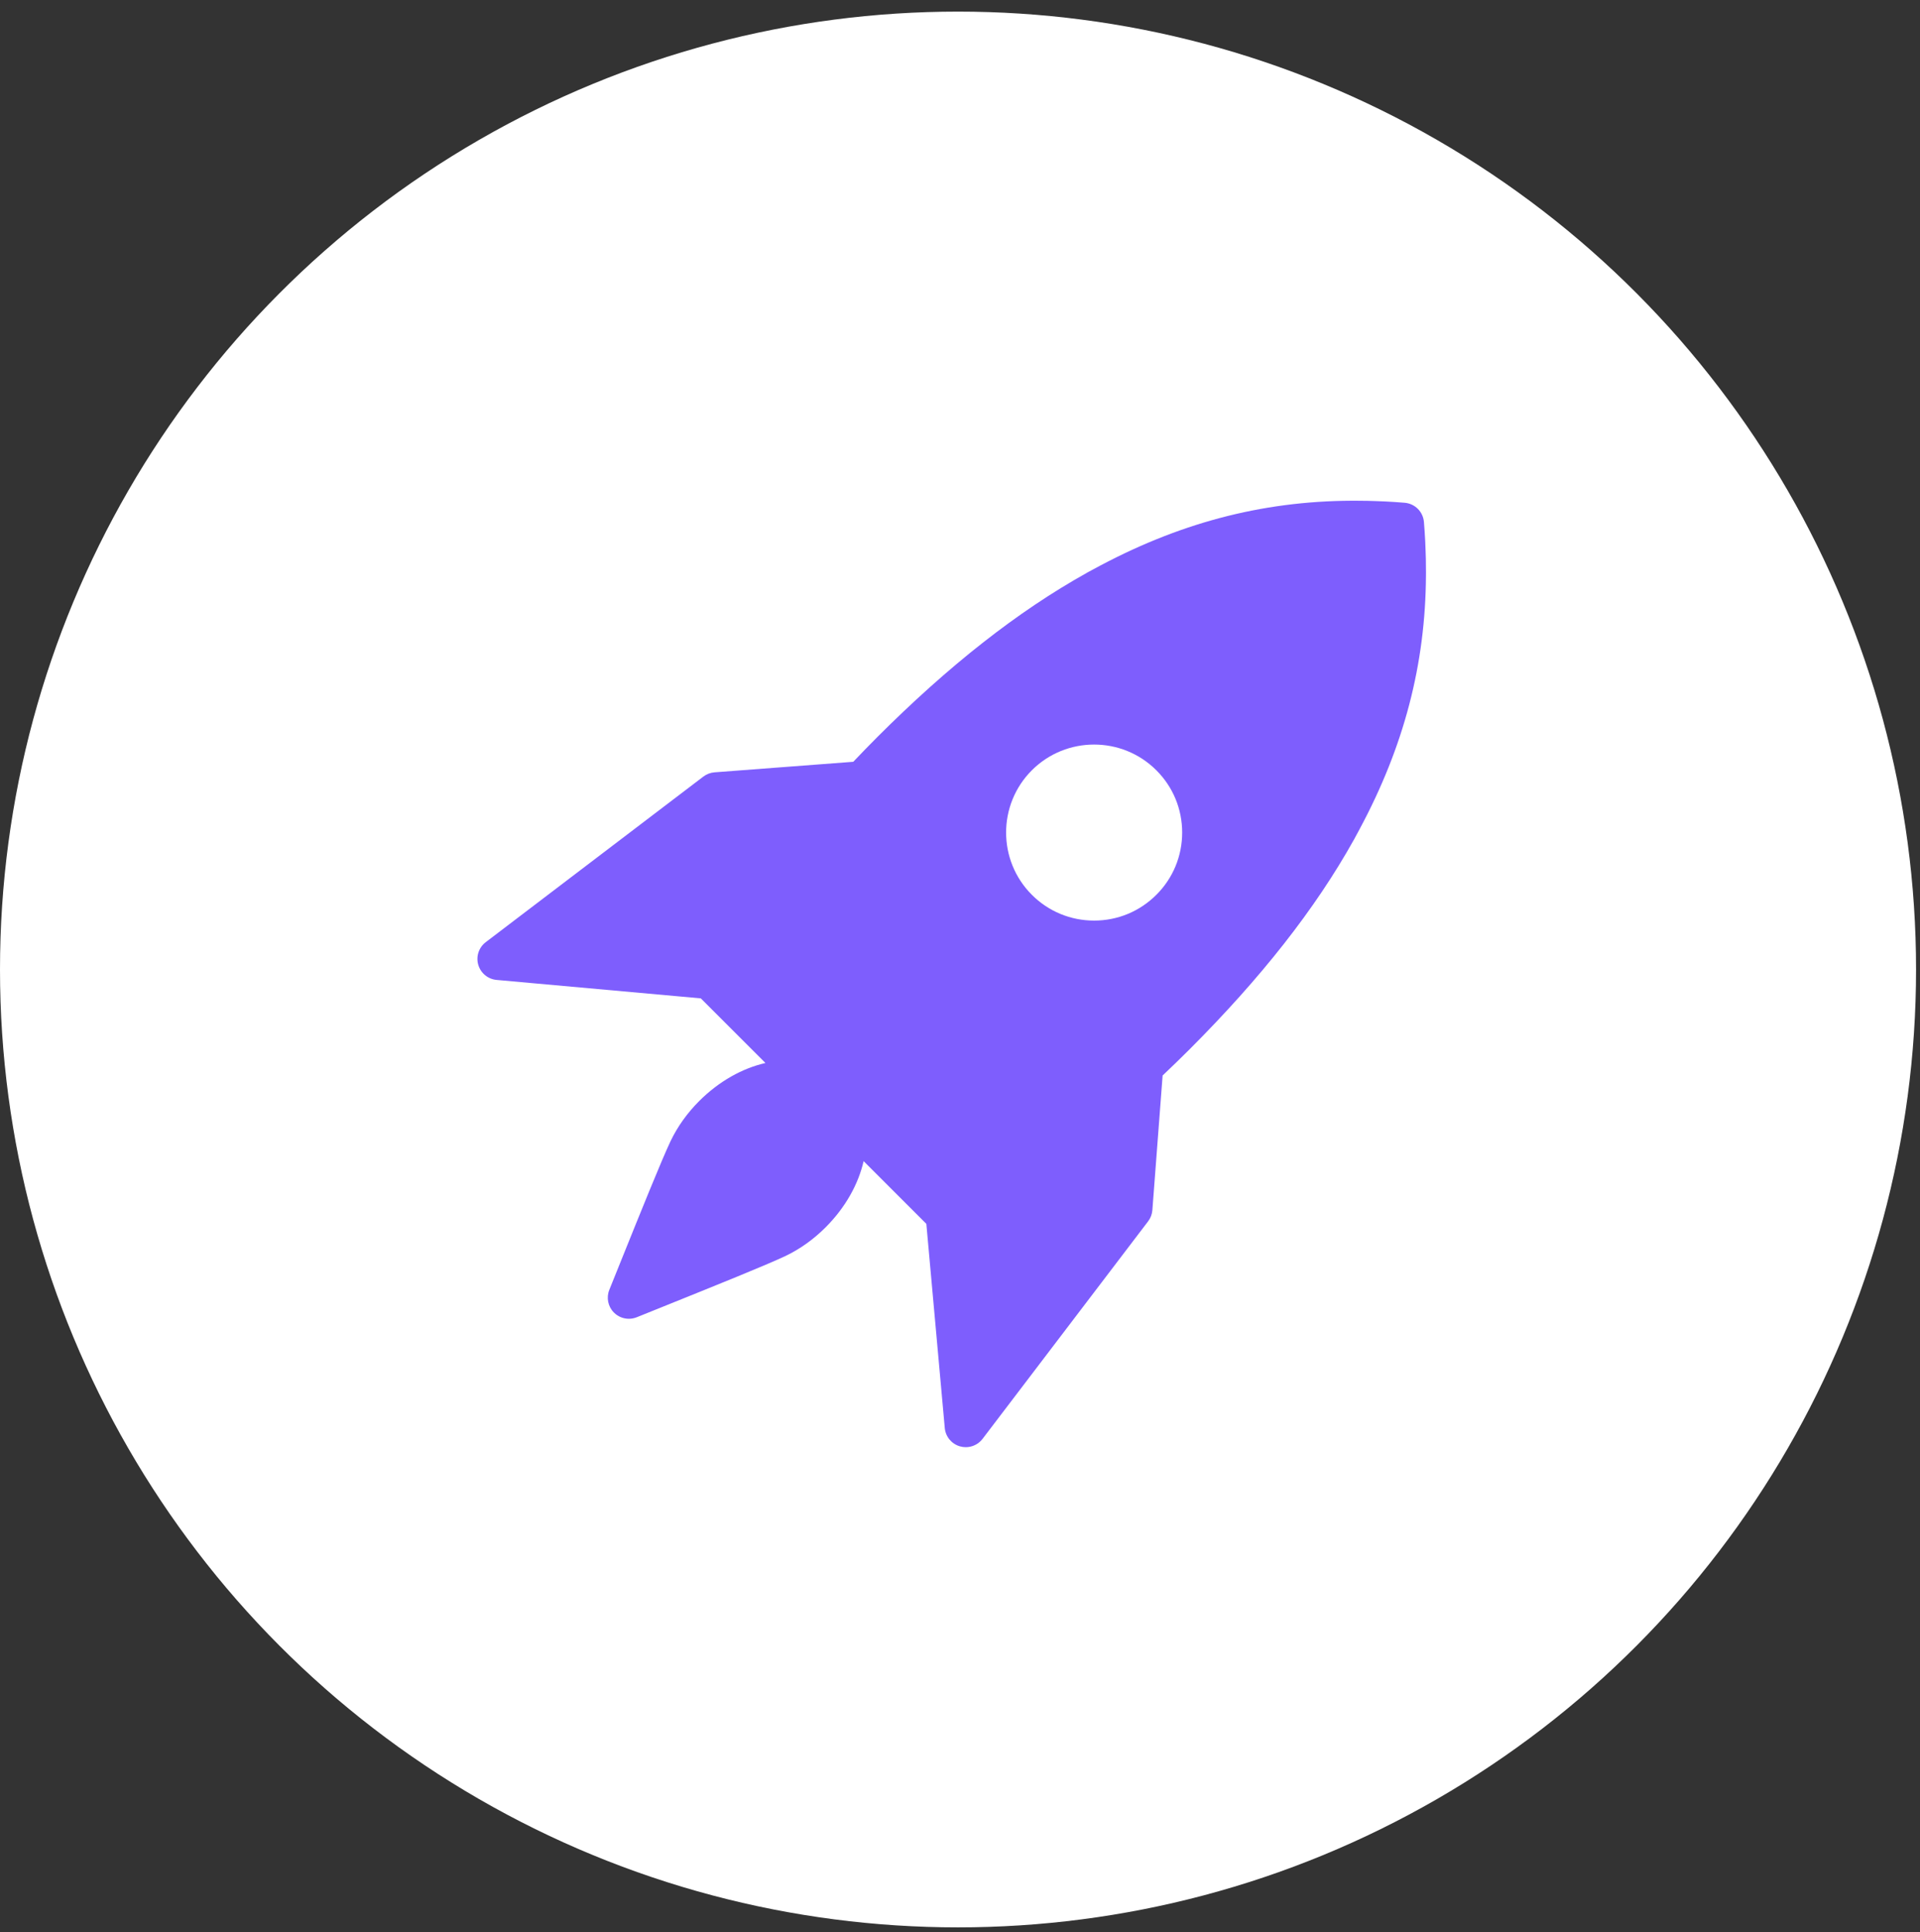
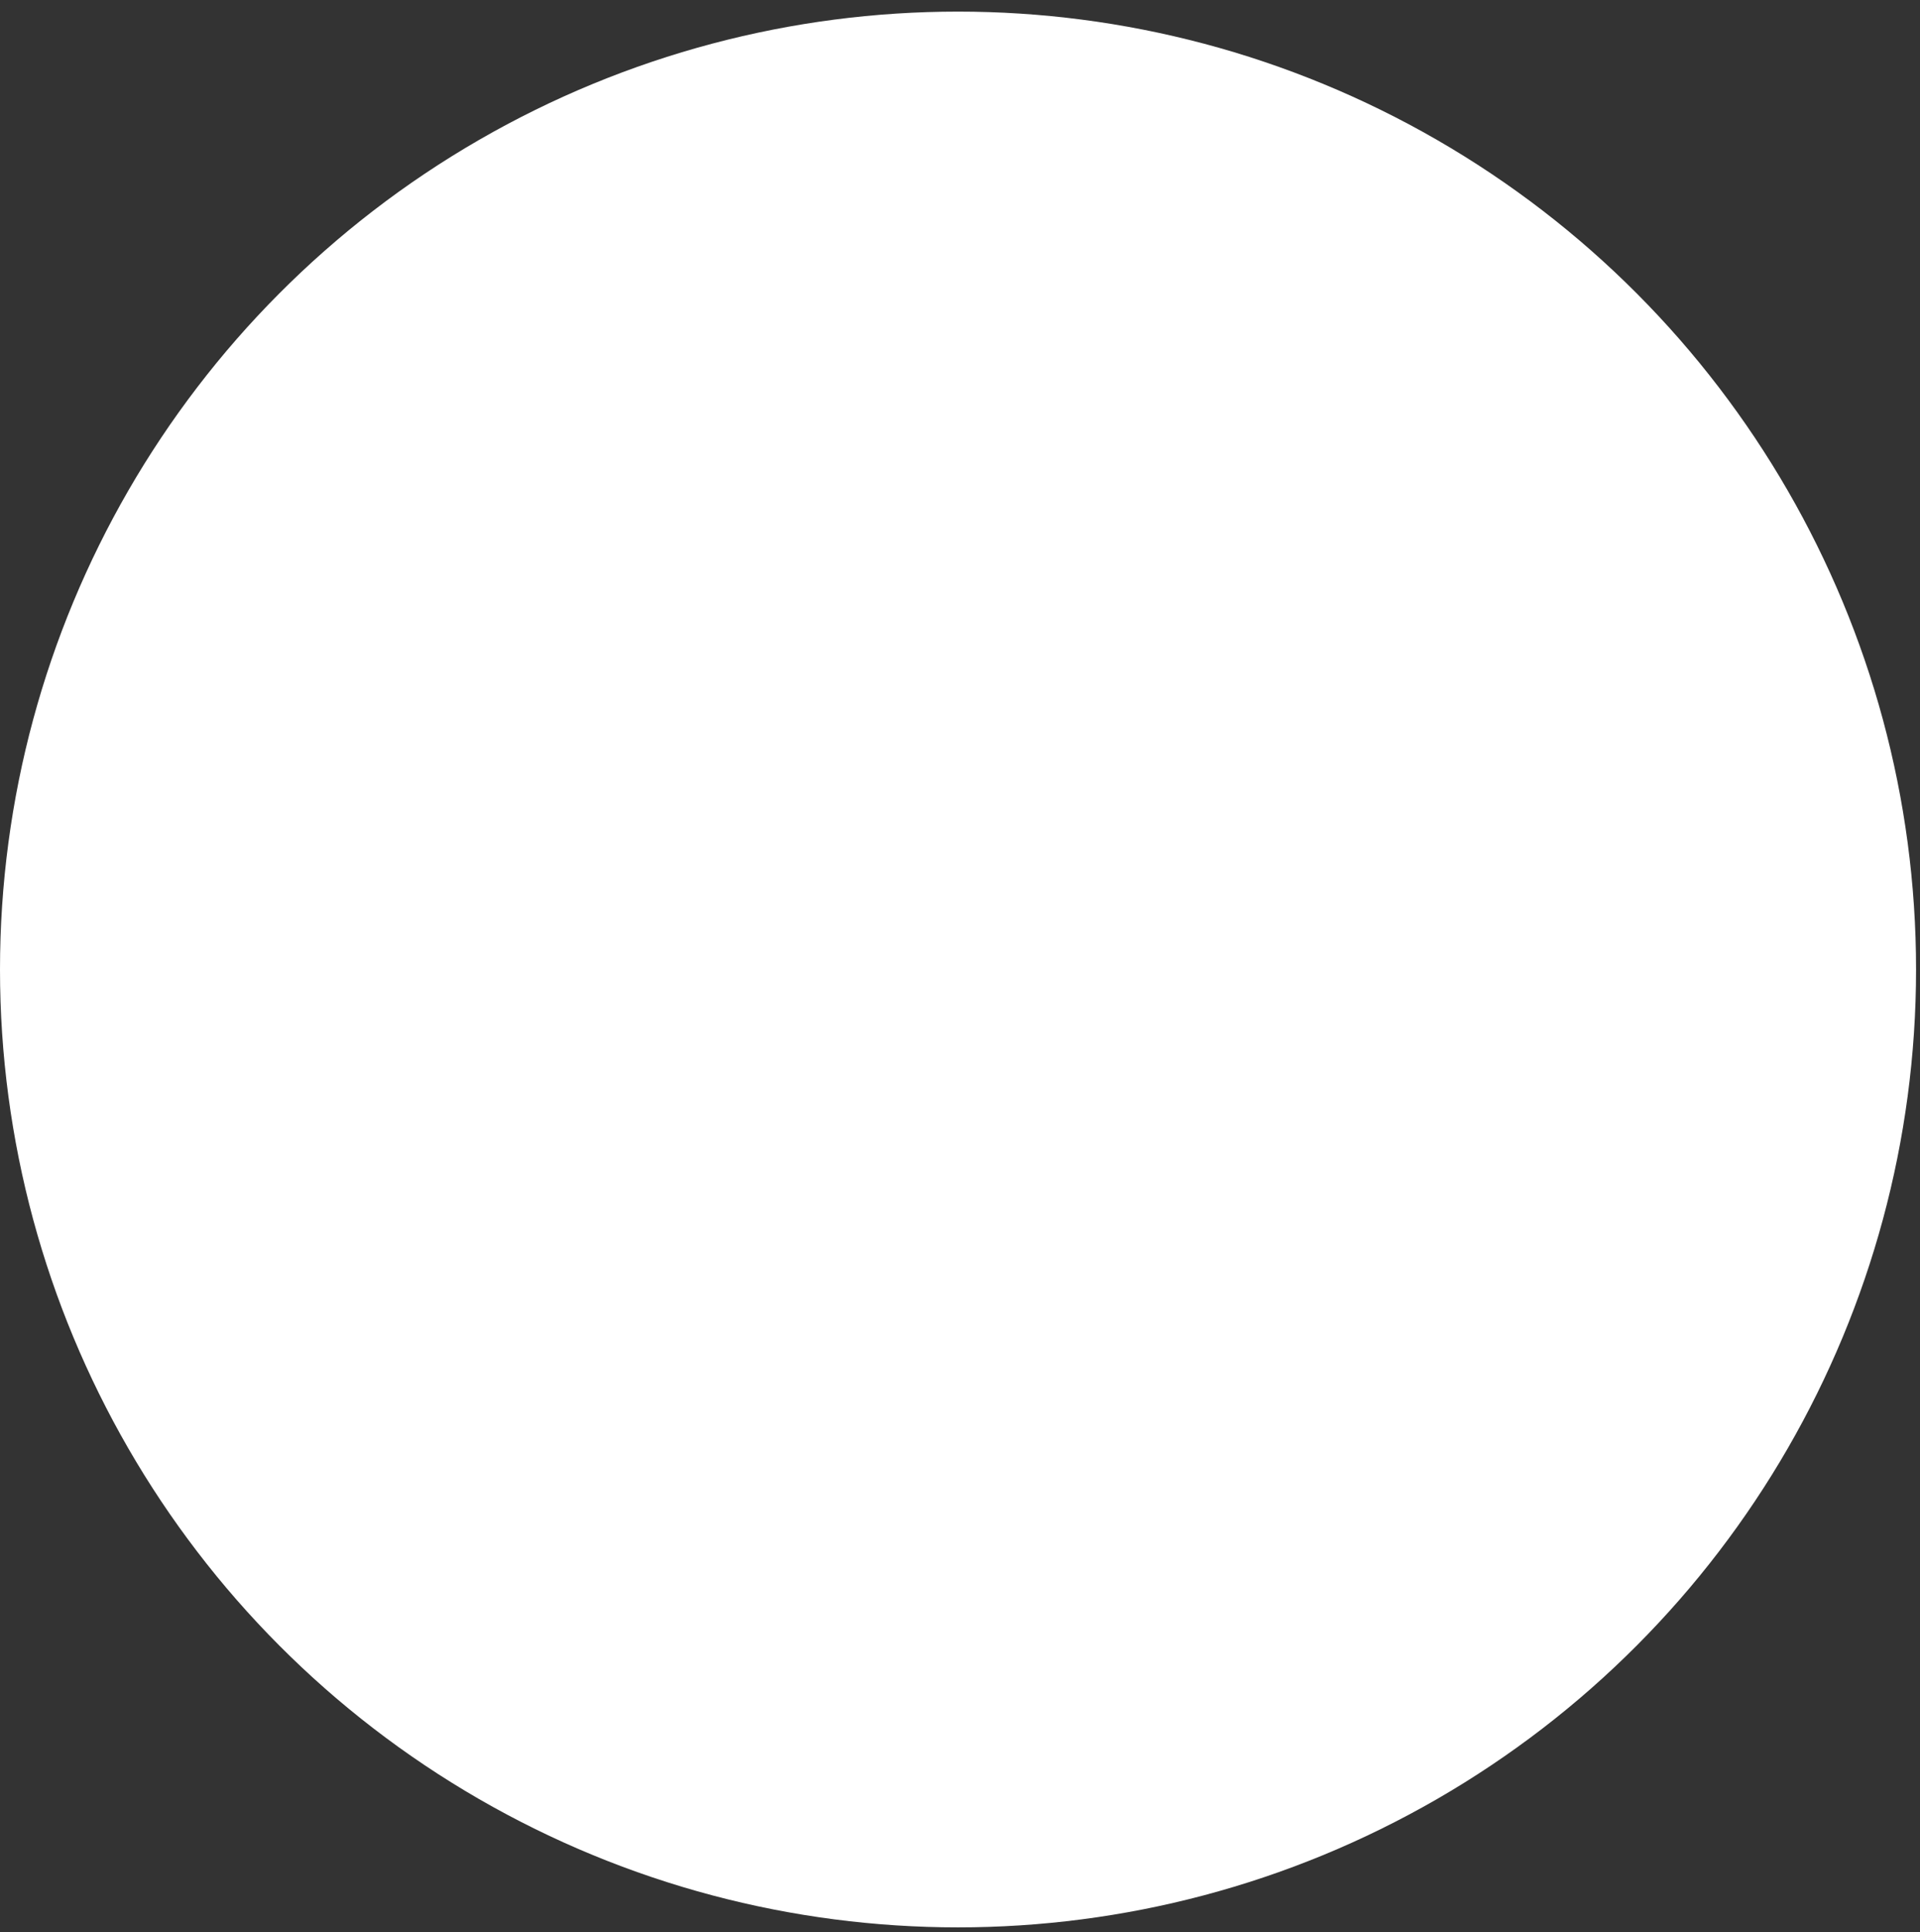
<svg xmlns="http://www.w3.org/2000/svg" width="155" height="156" viewBox="0 0 155 156" fill="none">
  <rect x="0" y="0" width="155" height="156" fill="#333333" stroke="none" />
  <circle cx="77.341" cy="78.278" r="77.341" fill="white" />
-   <path d="M115.108 45.136C115.103 44.909 115.095 44.682 115.086 44.454C115.077 44.2 115.069 43.946 115.056 43.691C115.029 43.179 114.996 42.664 114.953 42.147C114.884 41.319 114.226 40.663 113.398 40.593C112.882 40.549 112.369 40.517 111.857 40.49C111.598 40.476 111.341 40.469 111.084 40.459C110.861 40.452 110.637 40.442 110.415 40.438C110.043 40.429 109.674 40.427 109.306 40.427C109.244 40.427 109.182 40.427 109.121 40.428C101.78 40.464 95.041 42.266 88.238 45.98C88.118 46.047 87.998 46.109 87.878 46.174C87.835 46.198 87.793 46.219 87.751 46.242C87.742 46.248 87.734 46.256 87.725 46.261C82.146 49.37 76.577 53.758 70.814 59.522C70.159 60.177 69.518 60.841 68.884 61.508L57.683 62.359C57.356 62.384 57.043 62.503 56.781 62.702L39.214 76.071C38.655 76.496 38.414 77.221 38.609 77.896C38.803 78.571 39.392 79.057 40.091 79.121L56.575 80.609L61.794 85.828C59.944 86.251 58.059 87.287 56.445 88.9C55.479 89.868 54.703 90.952 54.134 92.136C53.392 93.709 51.76 97.76 50.033 102.049L49.19 104.142C48.935 104.775 49.082 105.499 49.565 105.981C49.89 106.307 50.326 106.48 50.769 106.48C50.983 106.48 51.199 106.439 51.406 106.356L53.573 105.482C57.827 103.768 61.846 102.149 63.422 101.406C64.597 100.841 65.681 100.065 66.647 99.1C68.26 97.486 69.296 95.602 69.719 93.752L74.783 98.816L76.271 115.299C76.334 115.998 76.821 116.587 77.496 116.781C77.651 116.826 77.809 116.848 77.966 116.848C78.488 116.848 78.993 116.607 79.321 116.176L92.688 98.609C92.887 98.348 93.006 98.035 93.03 97.707L93.857 86.838C94.586 86.148 95.308 85.447 96.024 84.732C101.792 78.964 106.182 73.392 109.292 67.811C109.295 67.805 109.301 67.8 109.304 67.794C109.319 67.767 109.332 67.74 109.347 67.713C109.489 67.457 109.625 67.201 109.761 66.944C113.34 60.267 115.08 53.641 115.117 46.439C115.118 46.368 115.118 46.299 115.118 46.228C115.12 45.866 115.117 45.502 115.108 45.136ZM93.352 72.247C92.01 73.589 90.225 74.329 88.326 74.329C86.428 74.329 84.643 73.59 83.3 72.247C80.529 69.475 80.529 64.966 83.3 62.194C86.073 59.423 90.582 59.425 93.352 62.194C94.695 63.536 95.435 65.321 95.435 67.22C95.435 69.12 94.696 70.905 93.352 72.247Z" fill="#7E5EFD" />
</svg>